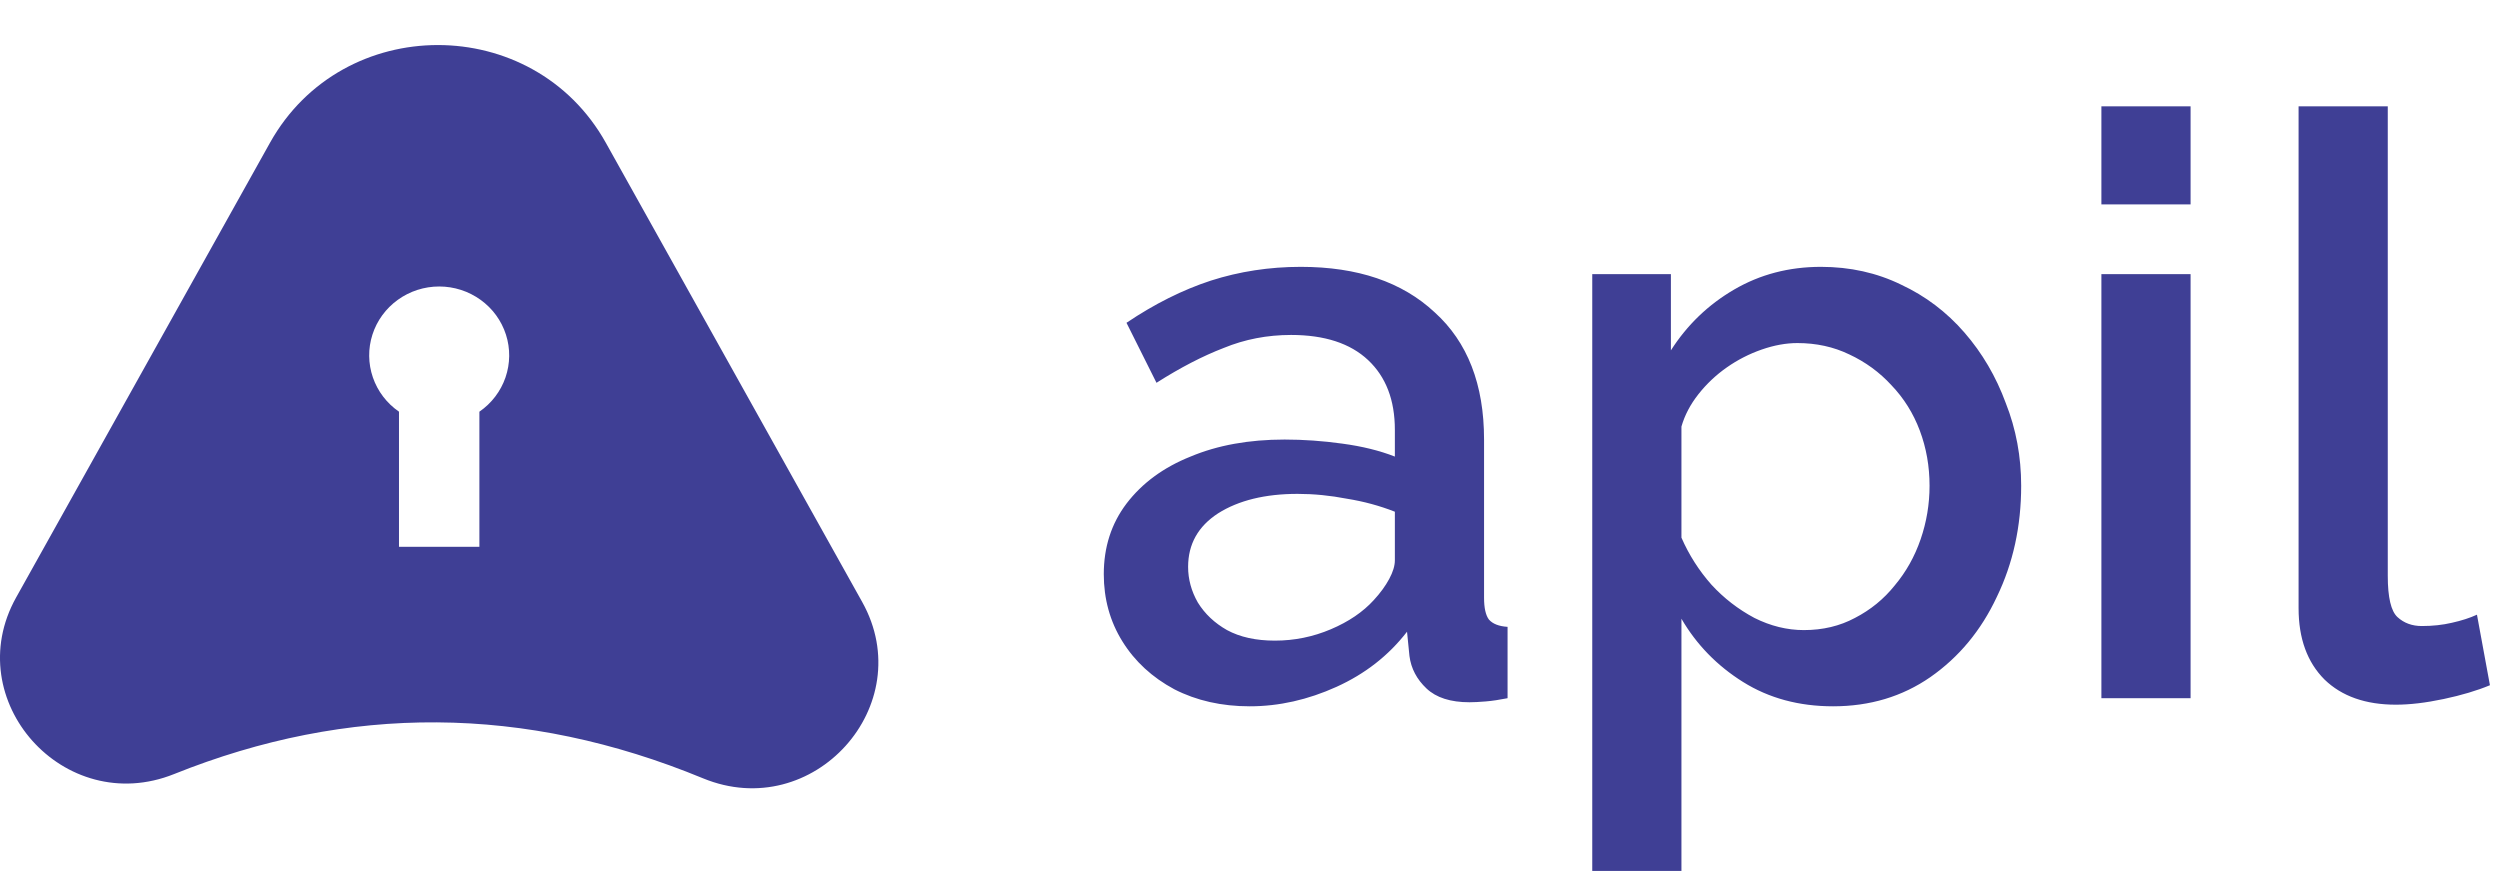
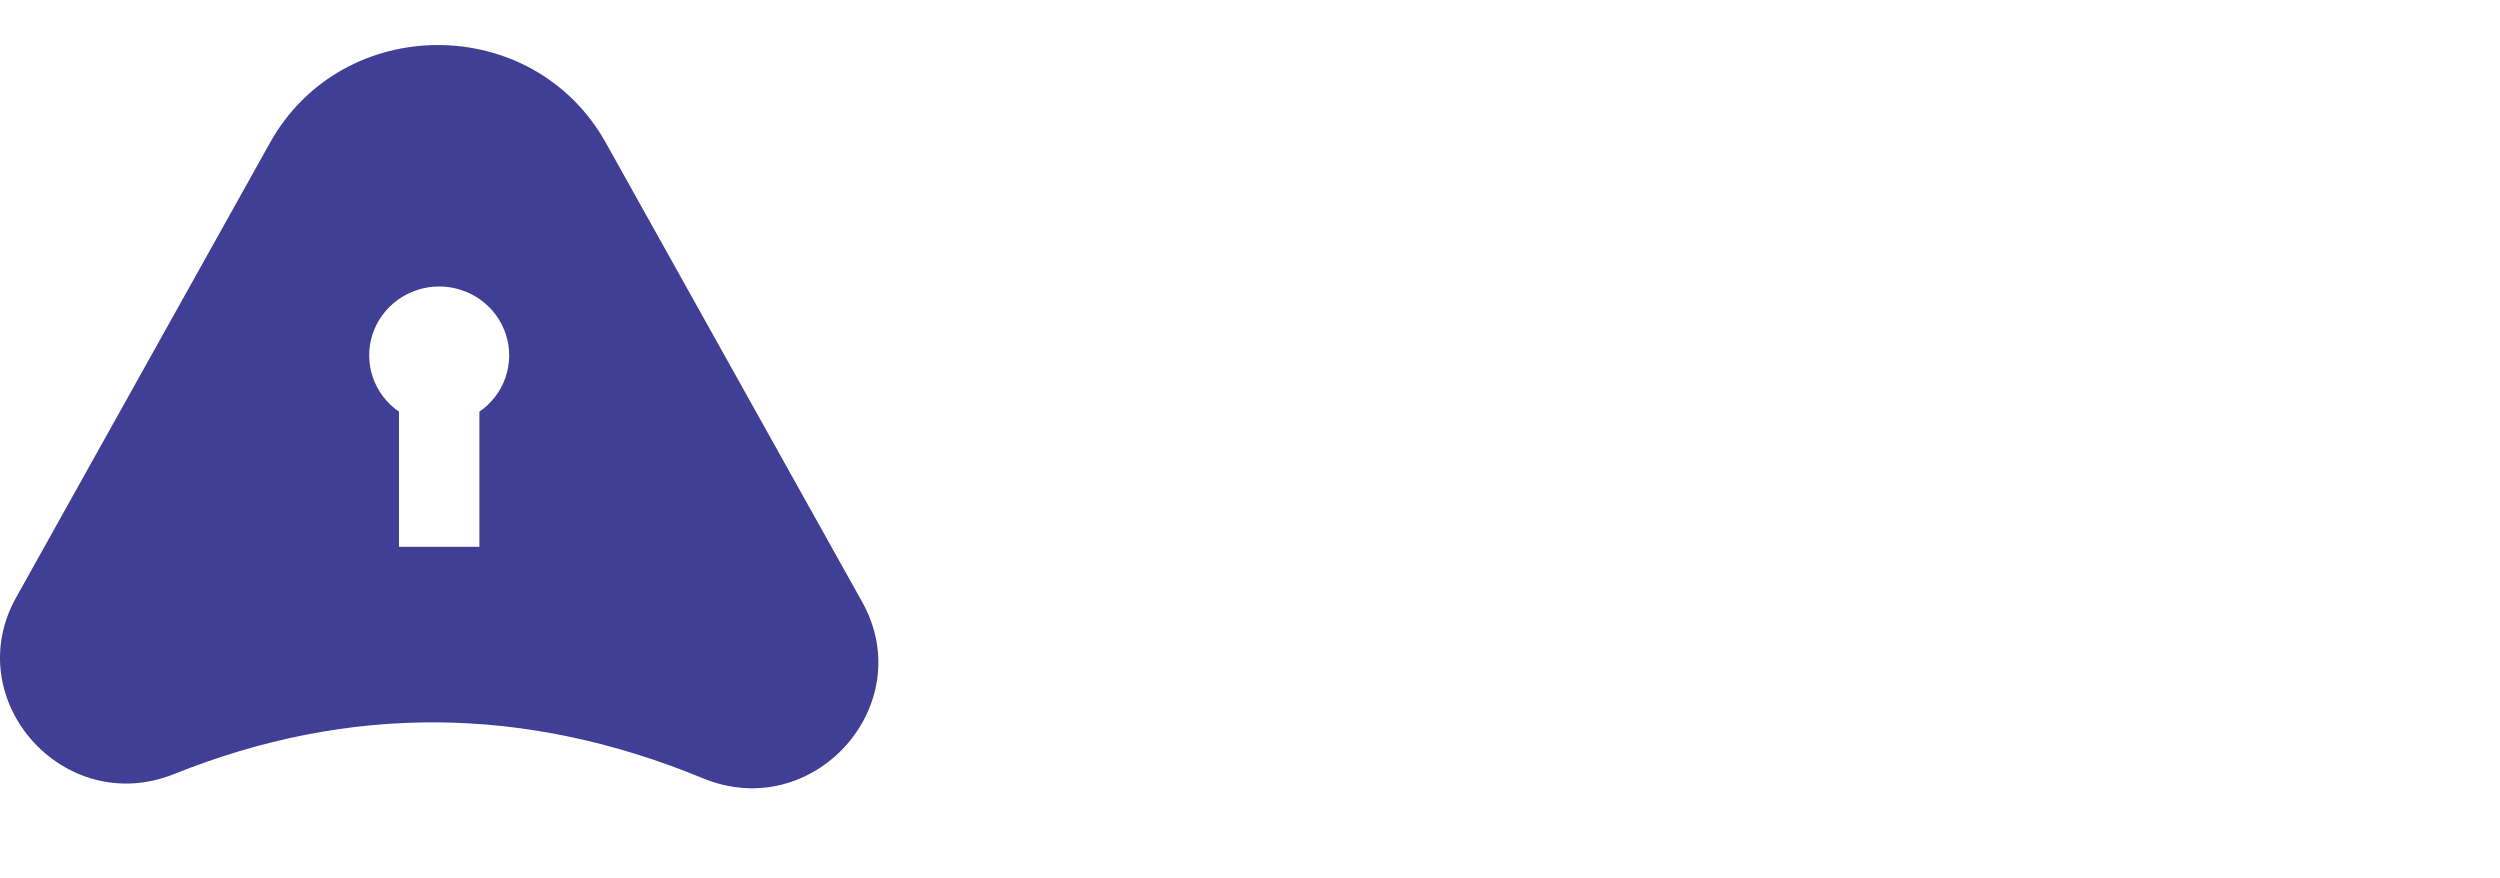
<svg xmlns="http://www.w3.org/2000/svg" width="111" height="39" viewBox="0 0 111 39" fill="none">
  <path d="M38.282 26.729L26.898 6.338C23.669 0.554 15.218 0.554 11.988 6.338L0.716 26.528C-1.825 31.08 2.84 36.329 7.73 34.368C15.467 31.264 23.293 31.29 31.209 34.555C36.111 36.577 40.84 31.31 38.282 26.729ZM21.285 18.279V24.277H17.715V18.279C17.174 17.906 16.768 17.373 16.556 16.758C16.344 16.142 16.337 15.476 16.536 14.857C16.735 14.237 17.13 13.696 17.663 13.312C18.195 12.928 18.839 12.72 19.5 12.72C20.161 12.72 20.805 12.928 21.337 13.312C21.871 13.696 22.265 14.237 22.464 14.857C22.663 15.476 22.656 16.142 22.444 16.758C22.232 17.373 21.826 17.906 21.285 18.279Z" fill="#3F3F95" />
-   <path d="M49.008 25.492C49.008 24.292 49.344 23.248 50.016 22.36C50.712 21.448 51.66 20.752 52.86 20.272C54.06 19.768 55.452 19.516 57.036 19.516C57.876 19.516 58.728 19.576 59.592 19.696C60.48 19.816 61.26 20.008 61.932 20.272V19.084C61.932 17.764 61.536 16.732 60.744 15.988C59.952 15.244 58.812 14.872 57.324 14.872C56.268 14.872 55.272 15.064 54.336 15.448C53.4 15.808 52.404 16.324 51.348 16.996L50.016 14.332C51.264 13.492 52.512 12.868 53.76 12.46C55.032 12.052 56.364 11.848 57.756 11.848C60.276 11.848 62.256 12.52 63.696 13.864C65.16 15.184 65.892 17.068 65.892 19.516V26.536C65.892 26.992 65.964 27.316 66.108 27.508C66.276 27.7 66.552 27.808 66.936 27.832V31C66.576 31.072 66.252 31.12 65.964 31.144C65.676 31.168 65.436 31.18 65.244 31.18C64.404 31.18 63.768 30.976 63.336 30.568C62.904 30.16 62.652 29.68 62.58 29.128L62.472 28.048C61.656 29.104 60.612 29.92 59.34 30.496C58.068 31.072 56.784 31.36 55.488 31.36C54.24 31.36 53.124 31.108 52.14 30.604C51.156 30.076 50.388 29.368 49.836 28.48C49.284 27.592 49.008 26.596 49.008 25.492ZM60.996 26.644C61.284 26.332 61.512 26.02 61.68 25.708C61.848 25.396 61.932 25.12 61.932 24.88V22.72C61.26 22.456 60.552 22.264 59.808 22.144C59.064 22 58.332 21.928 57.612 21.928C56.172 21.928 54.996 22.216 54.084 22.792C53.196 23.368 52.752 24.16 52.752 25.168C52.752 25.72 52.896 26.248 53.184 26.752C53.496 27.256 53.928 27.664 54.48 27.976C55.056 28.288 55.764 28.444 56.604 28.444C57.468 28.444 58.296 28.276 59.088 27.94C59.88 27.604 60.516 27.172 60.996 26.644ZM81.388 31.36C79.876 31.36 78.544 31 77.392 30.28C76.24 29.56 75.328 28.624 74.656 27.472V38.668H70.696V12.172H74.188V15.556C74.908 14.428 75.844 13.528 76.996 12.856C78.148 12.184 79.432 11.848 80.848 11.848C82.144 11.848 83.332 12.112 84.412 12.64C85.492 13.144 86.428 13.852 87.22 14.764C88.012 15.676 88.624 16.72 89.056 17.896C89.512 19.048 89.74 20.272 89.74 21.568C89.74 23.368 89.38 25.012 88.66 26.5C87.964 27.988 86.98 29.176 85.708 30.064C84.46 30.928 83.02 31.36 81.388 31.36ZM80.092 27.976C80.932 27.976 81.688 27.796 82.36 27.436C83.056 27.076 83.644 26.596 84.124 25.996C84.628 25.396 85.012 24.712 85.276 23.944C85.54 23.176 85.672 22.384 85.672 21.568C85.672 20.704 85.528 19.888 85.24 19.12C84.952 18.352 84.532 17.68 83.98 17.104C83.452 16.528 82.828 16.072 82.108 15.736C81.412 15.4 80.644 15.232 79.804 15.232C79.3 15.232 78.772 15.328 78.22 15.52C77.668 15.712 77.152 15.976 76.672 16.312C76.192 16.648 75.772 17.044 75.412 17.5C75.052 17.956 74.8 18.436 74.656 18.94V23.872C74.992 24.64 75.436 25.336 75.988 25.96C76.54 26.56 77.176 27.052 77.896 27.436C78.616 27.796 79.348 27.976 80.092 27.976ZM93.302 31V12.172H97.262V31H93.302ZM93.302 9.076V4.72H97.262V9.076H93.302ZM102.057 4.72H106.017V25.564C106.017 26.524 106.161 27.136 106.449 27.4C106.737 27.664 107.097 27.796 107.529 27.796C108.009 27.796 108.453 27.748 108.861 27.652C109.293 27.556 109.665 27.436 109.977 27.292L110.553 30.424C109.977 30.664 109.293 30.868 108.501 31.036C107.709 31.204 107.001 31.288 106.377 31.288C105.033 31.288 103.977 30.916 103.209 30.172C102.441 29.404 102.057 28.348 102.057 27.004V4.72Z" fill="#3F3F95" />
</svg>